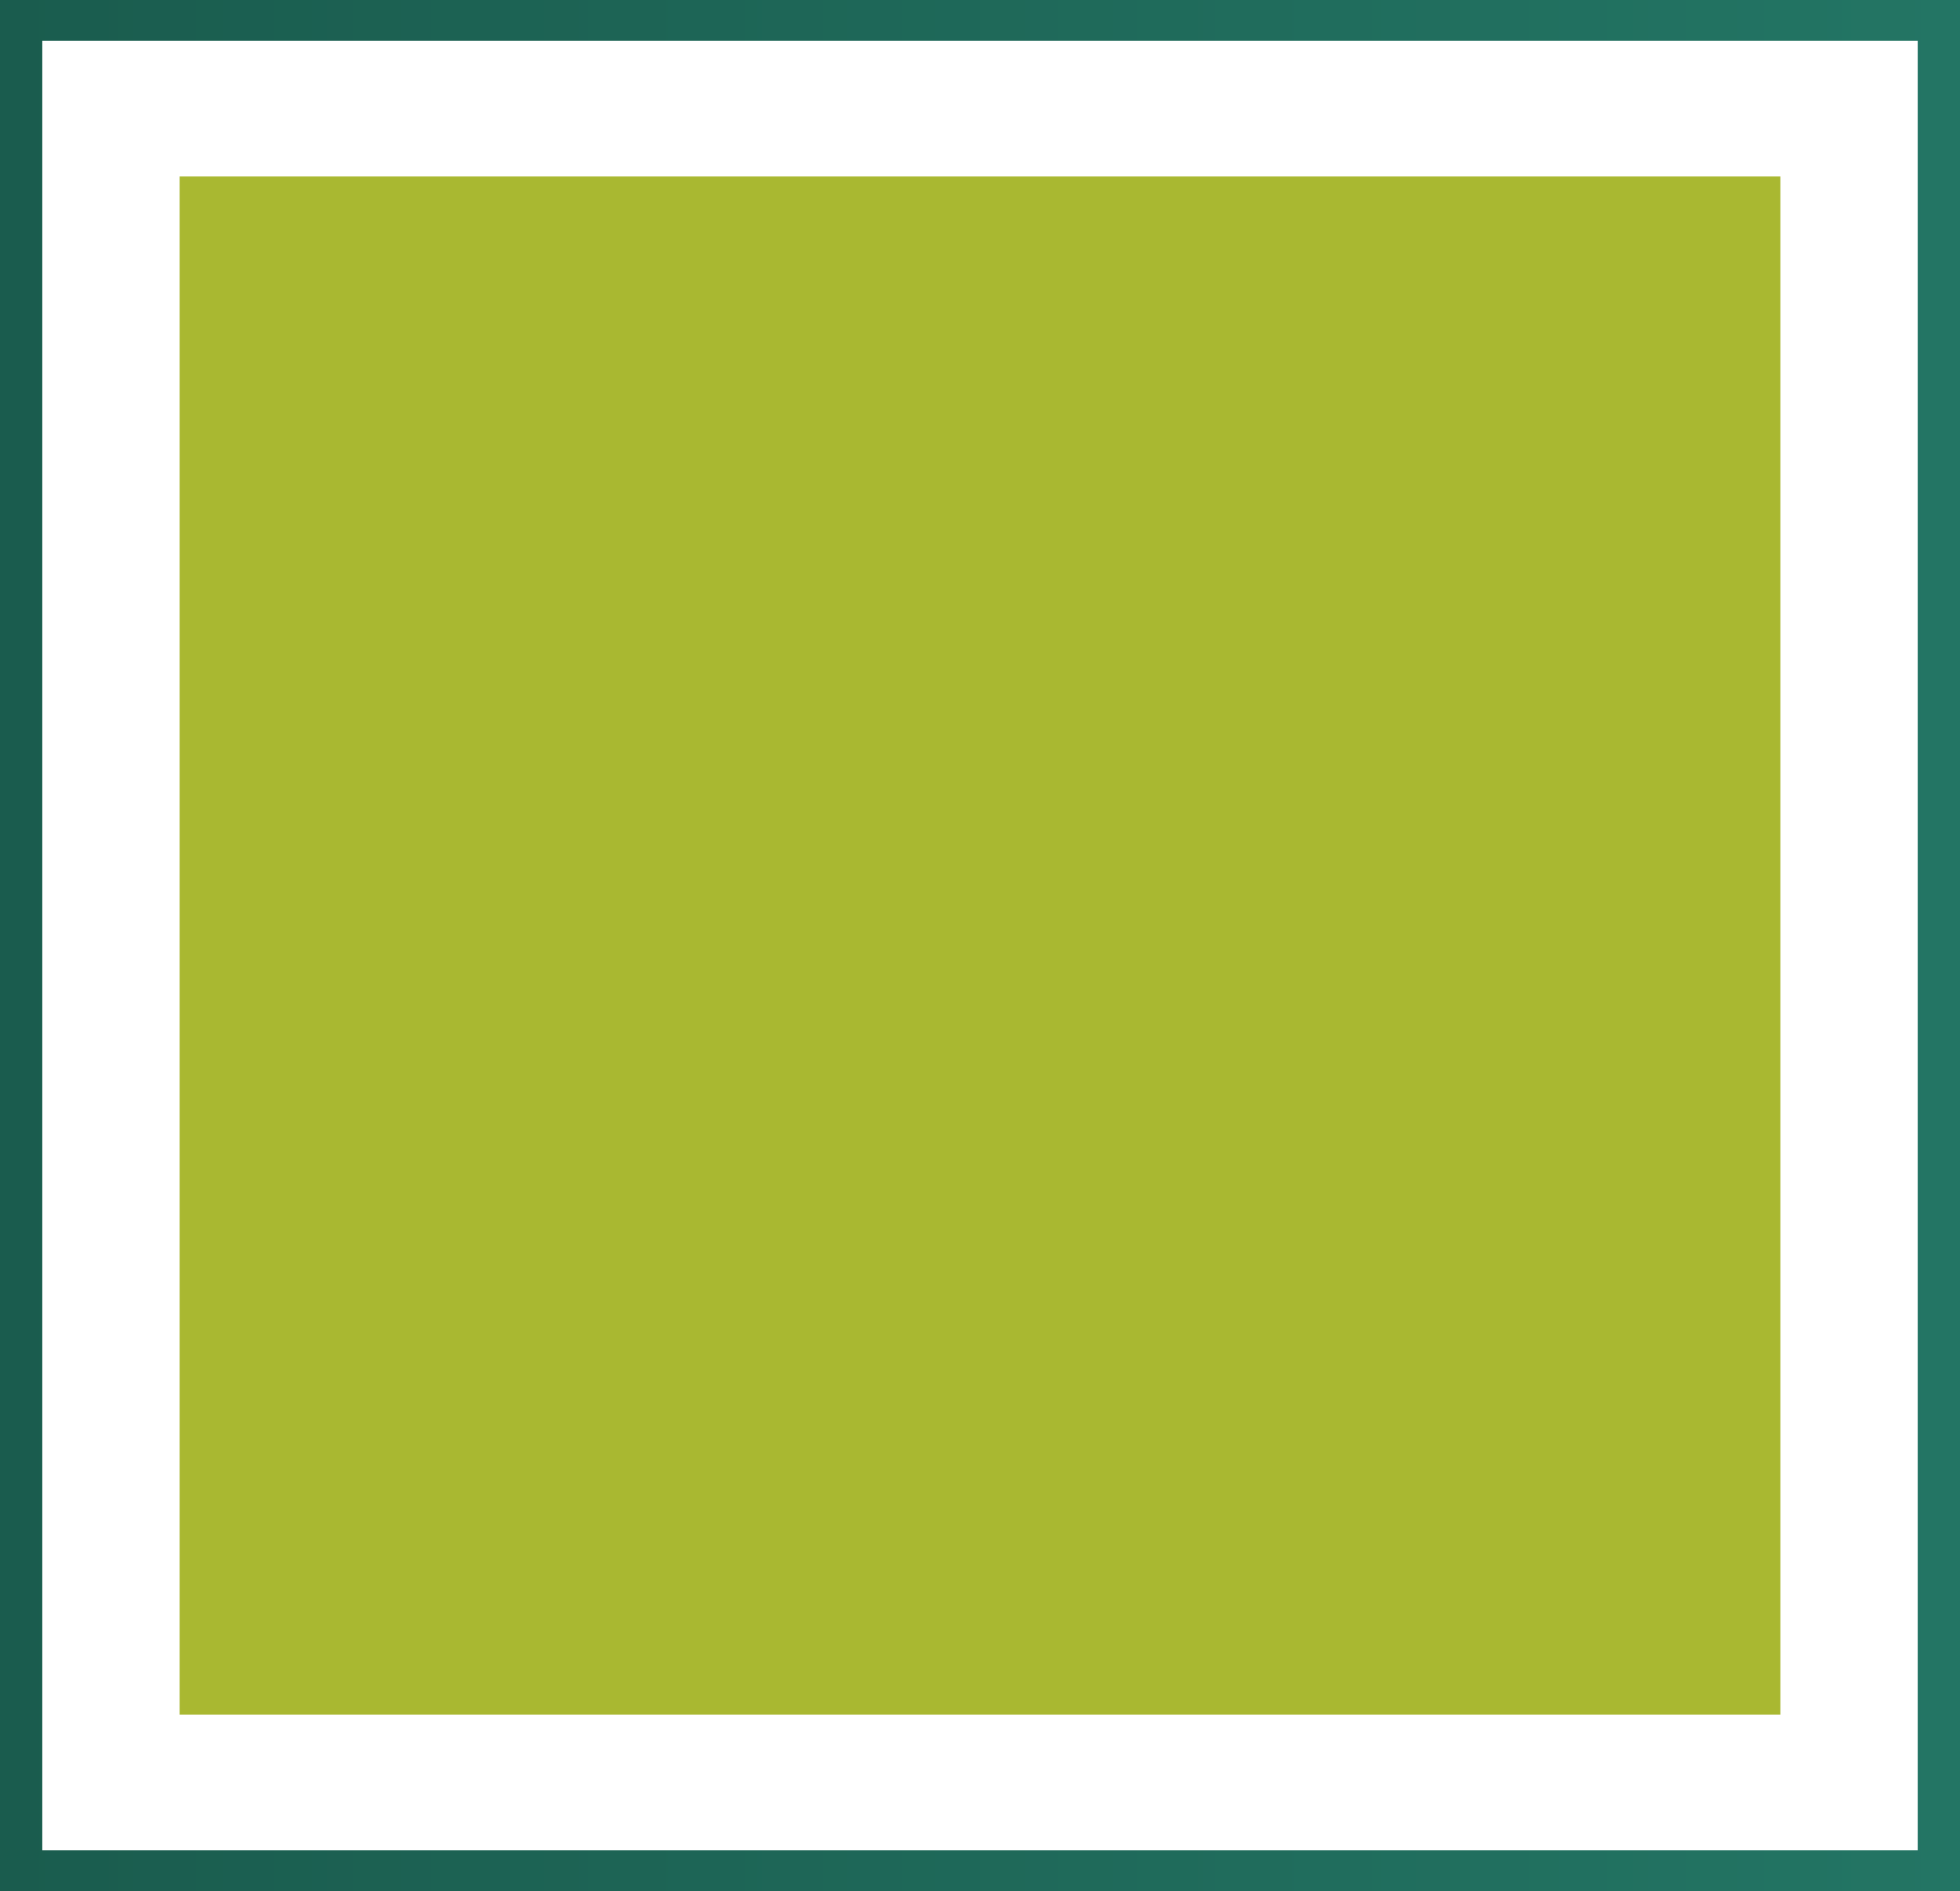
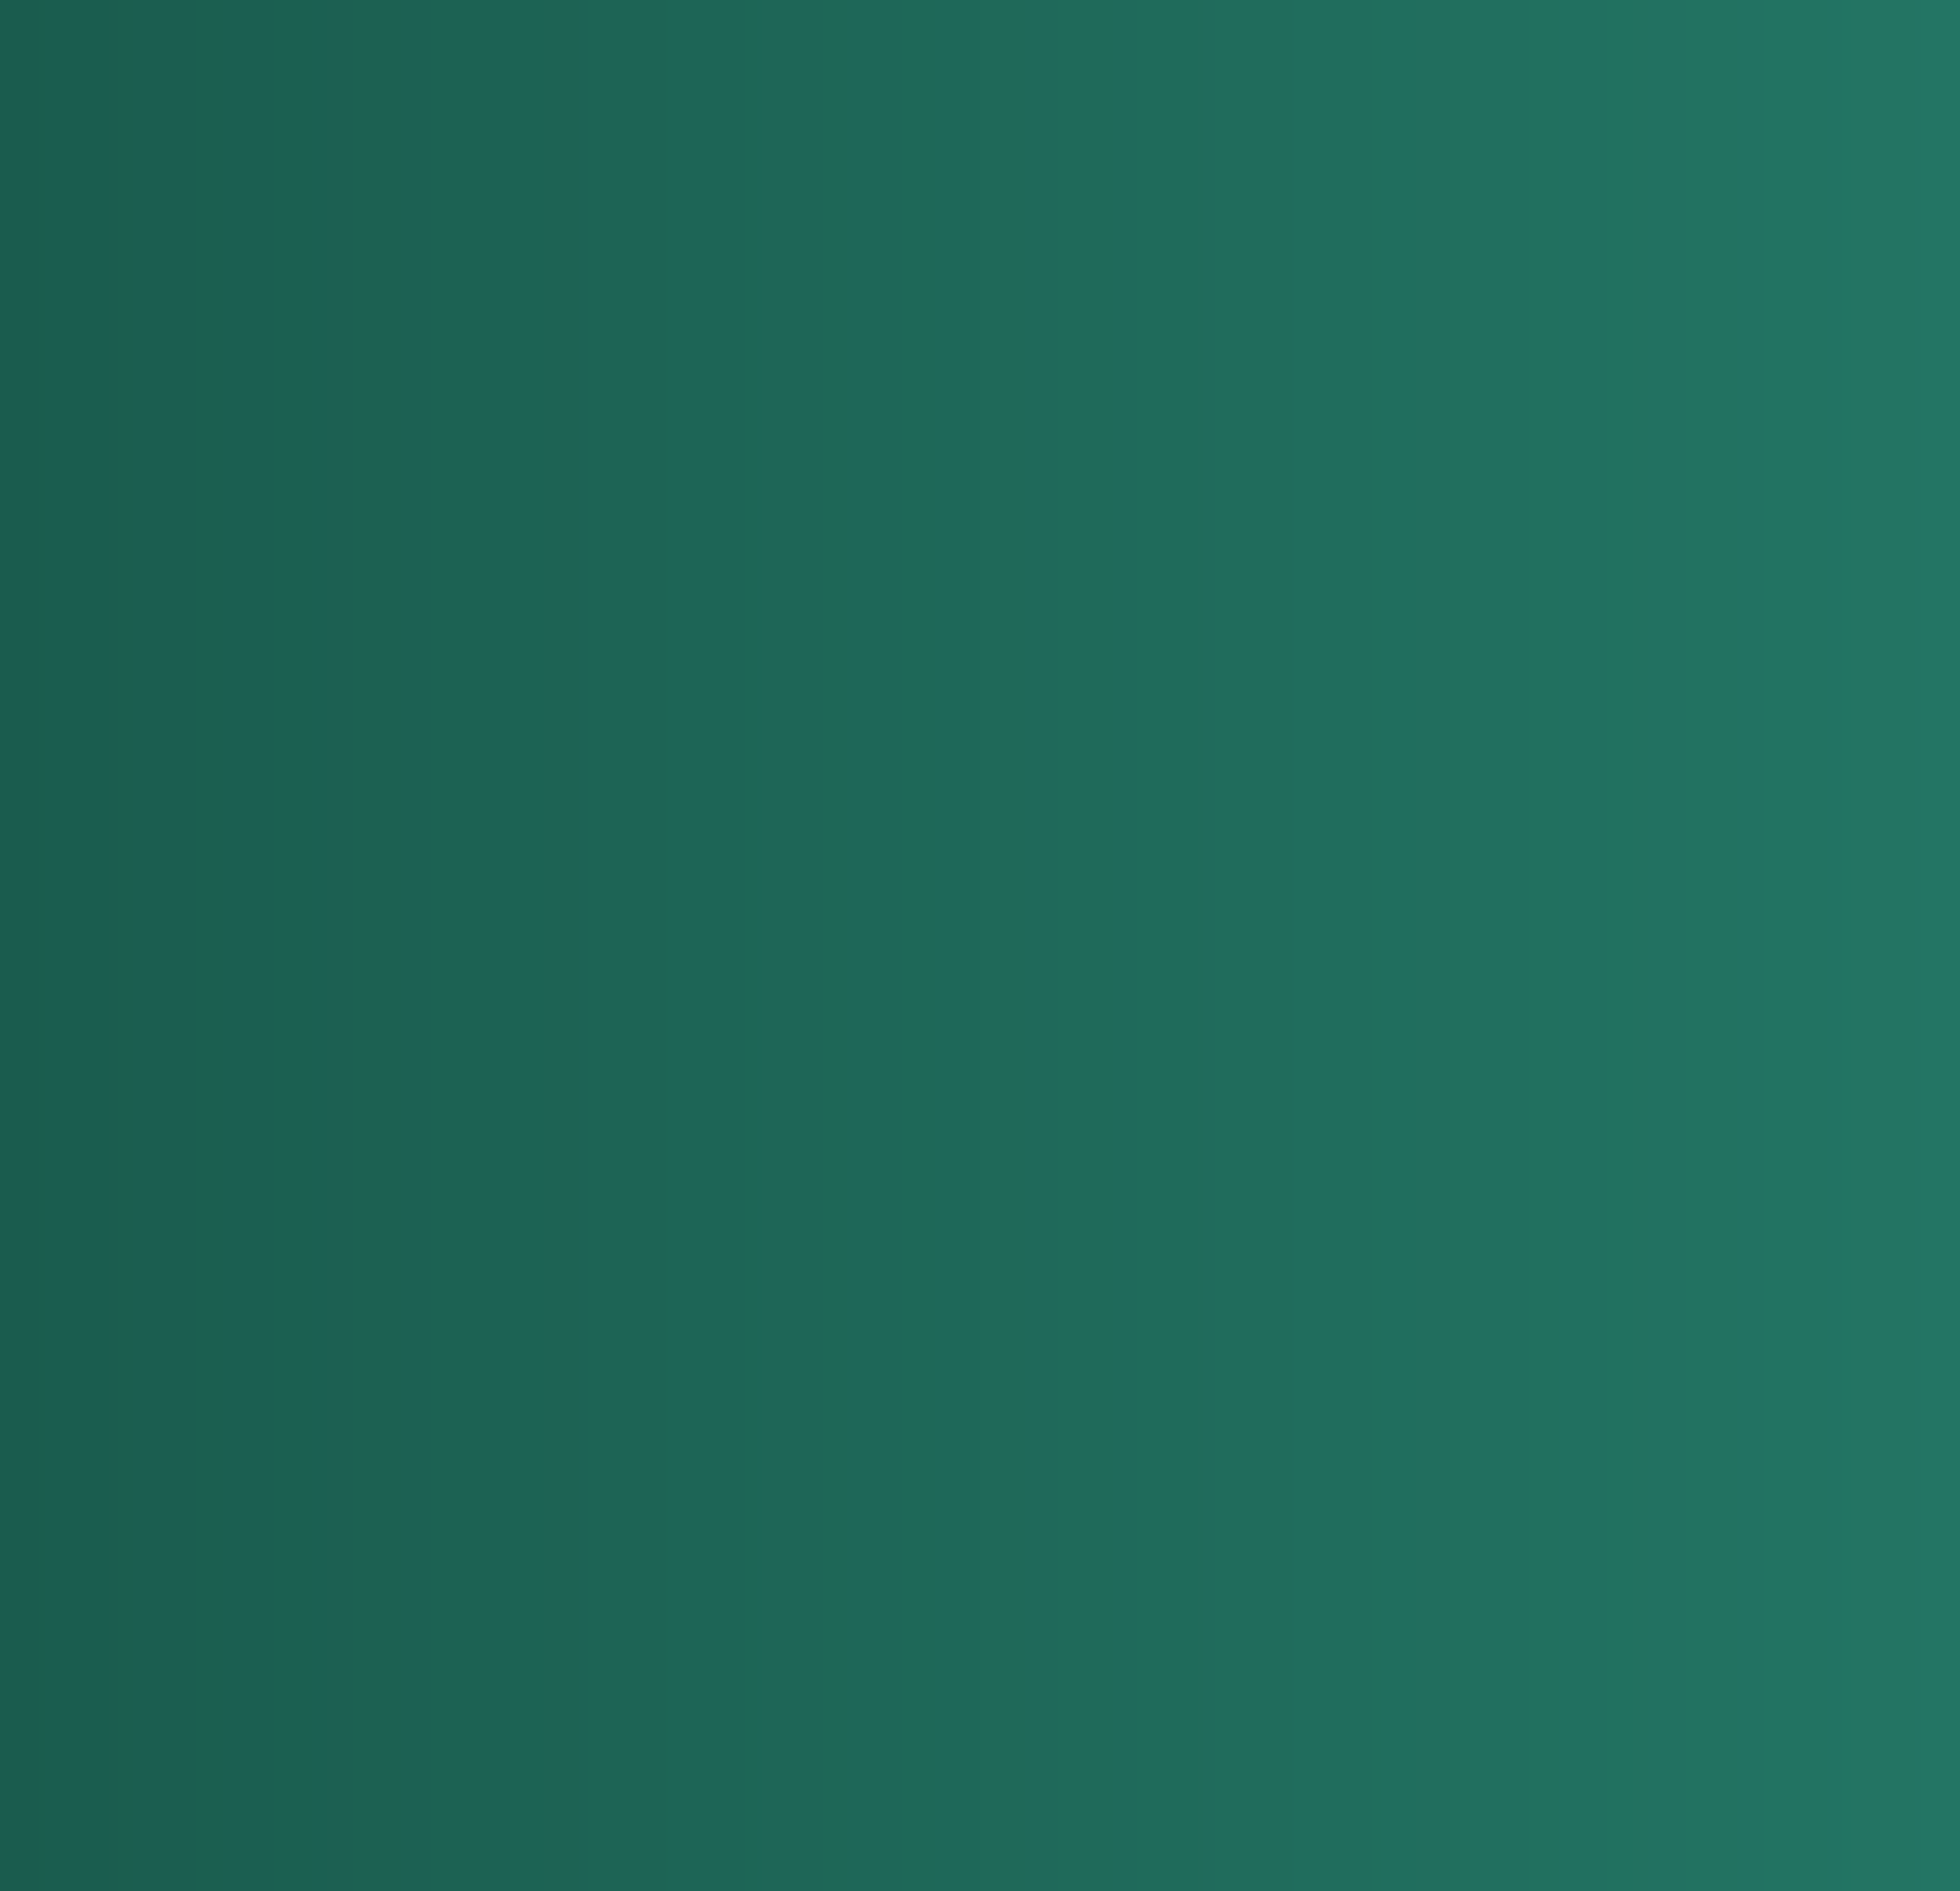
<svg xmlns="http://www.w3.org/2000/svg" id="Layer_2" data-name="Layer 2" viewBox="0 0 37.54 36.22">
  <defs>
    <style>      .cls-1 {        fill: #a9b831;      }      .cls-2 {        fill: url(#Dégradé_sans_nom_4);      }    </style>
    <linearGradient id="Dégradé_sans_nom_4" data-name="Dégradé sans nom 4" x1="0" y1="18.11" x2="37.54" y2="18.11" gradientUnits="userSpaceOnUse">
      <stop offset="0" stop-color="#1a5c4e" />
      <stop offset="1" stop-color="#237564" />
    </linearGradient>
  </defs>
  <g id="Calque_1" data-name="Calque 1">
    <g>
-       <path class="cls-2" d="M37.54,36.22H0V0h37.54v36.22ZM.81,35.44h35.92V.78H.81v34.66Z" />
-       <rect class="cls-1" x="3.44" y="3.38" width="30.66" height="29.46" />
+       <path class="cls-2" d="M37.54,36.22H0V0h37.54v36.22ZM.81,35.44h35.92H.81v34.66Z" />
    </g>
  </g>
</svg>